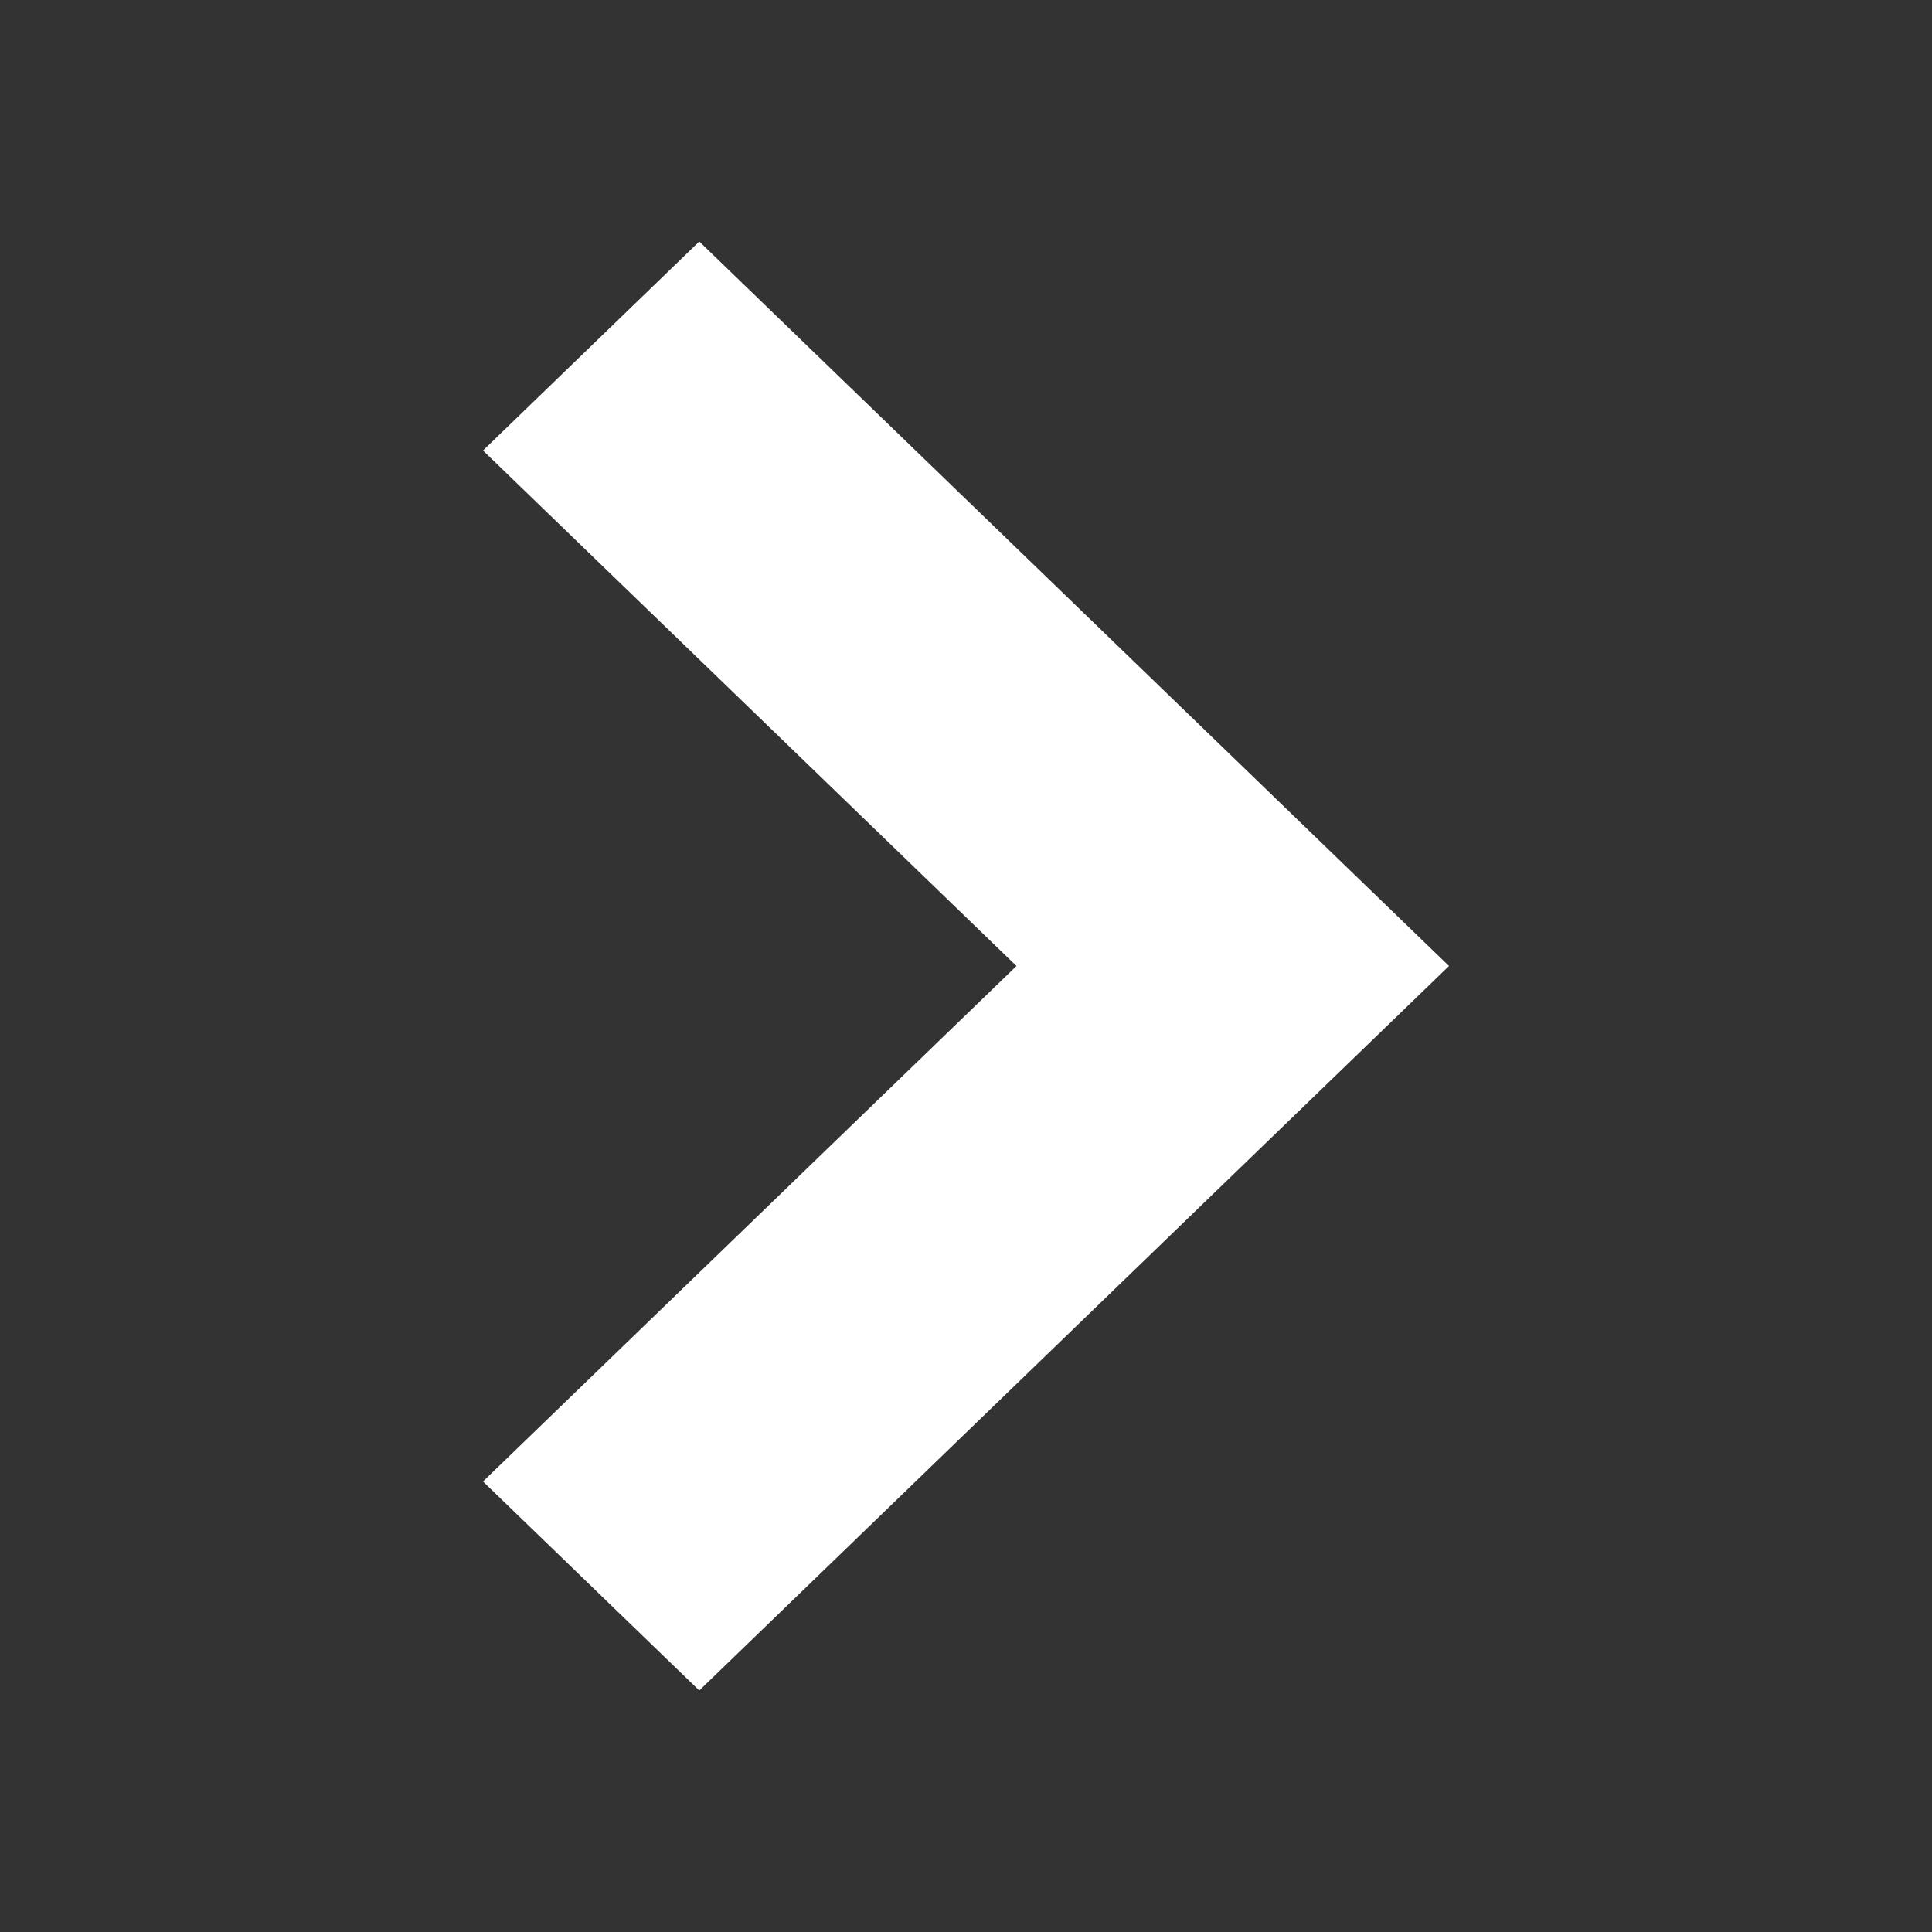
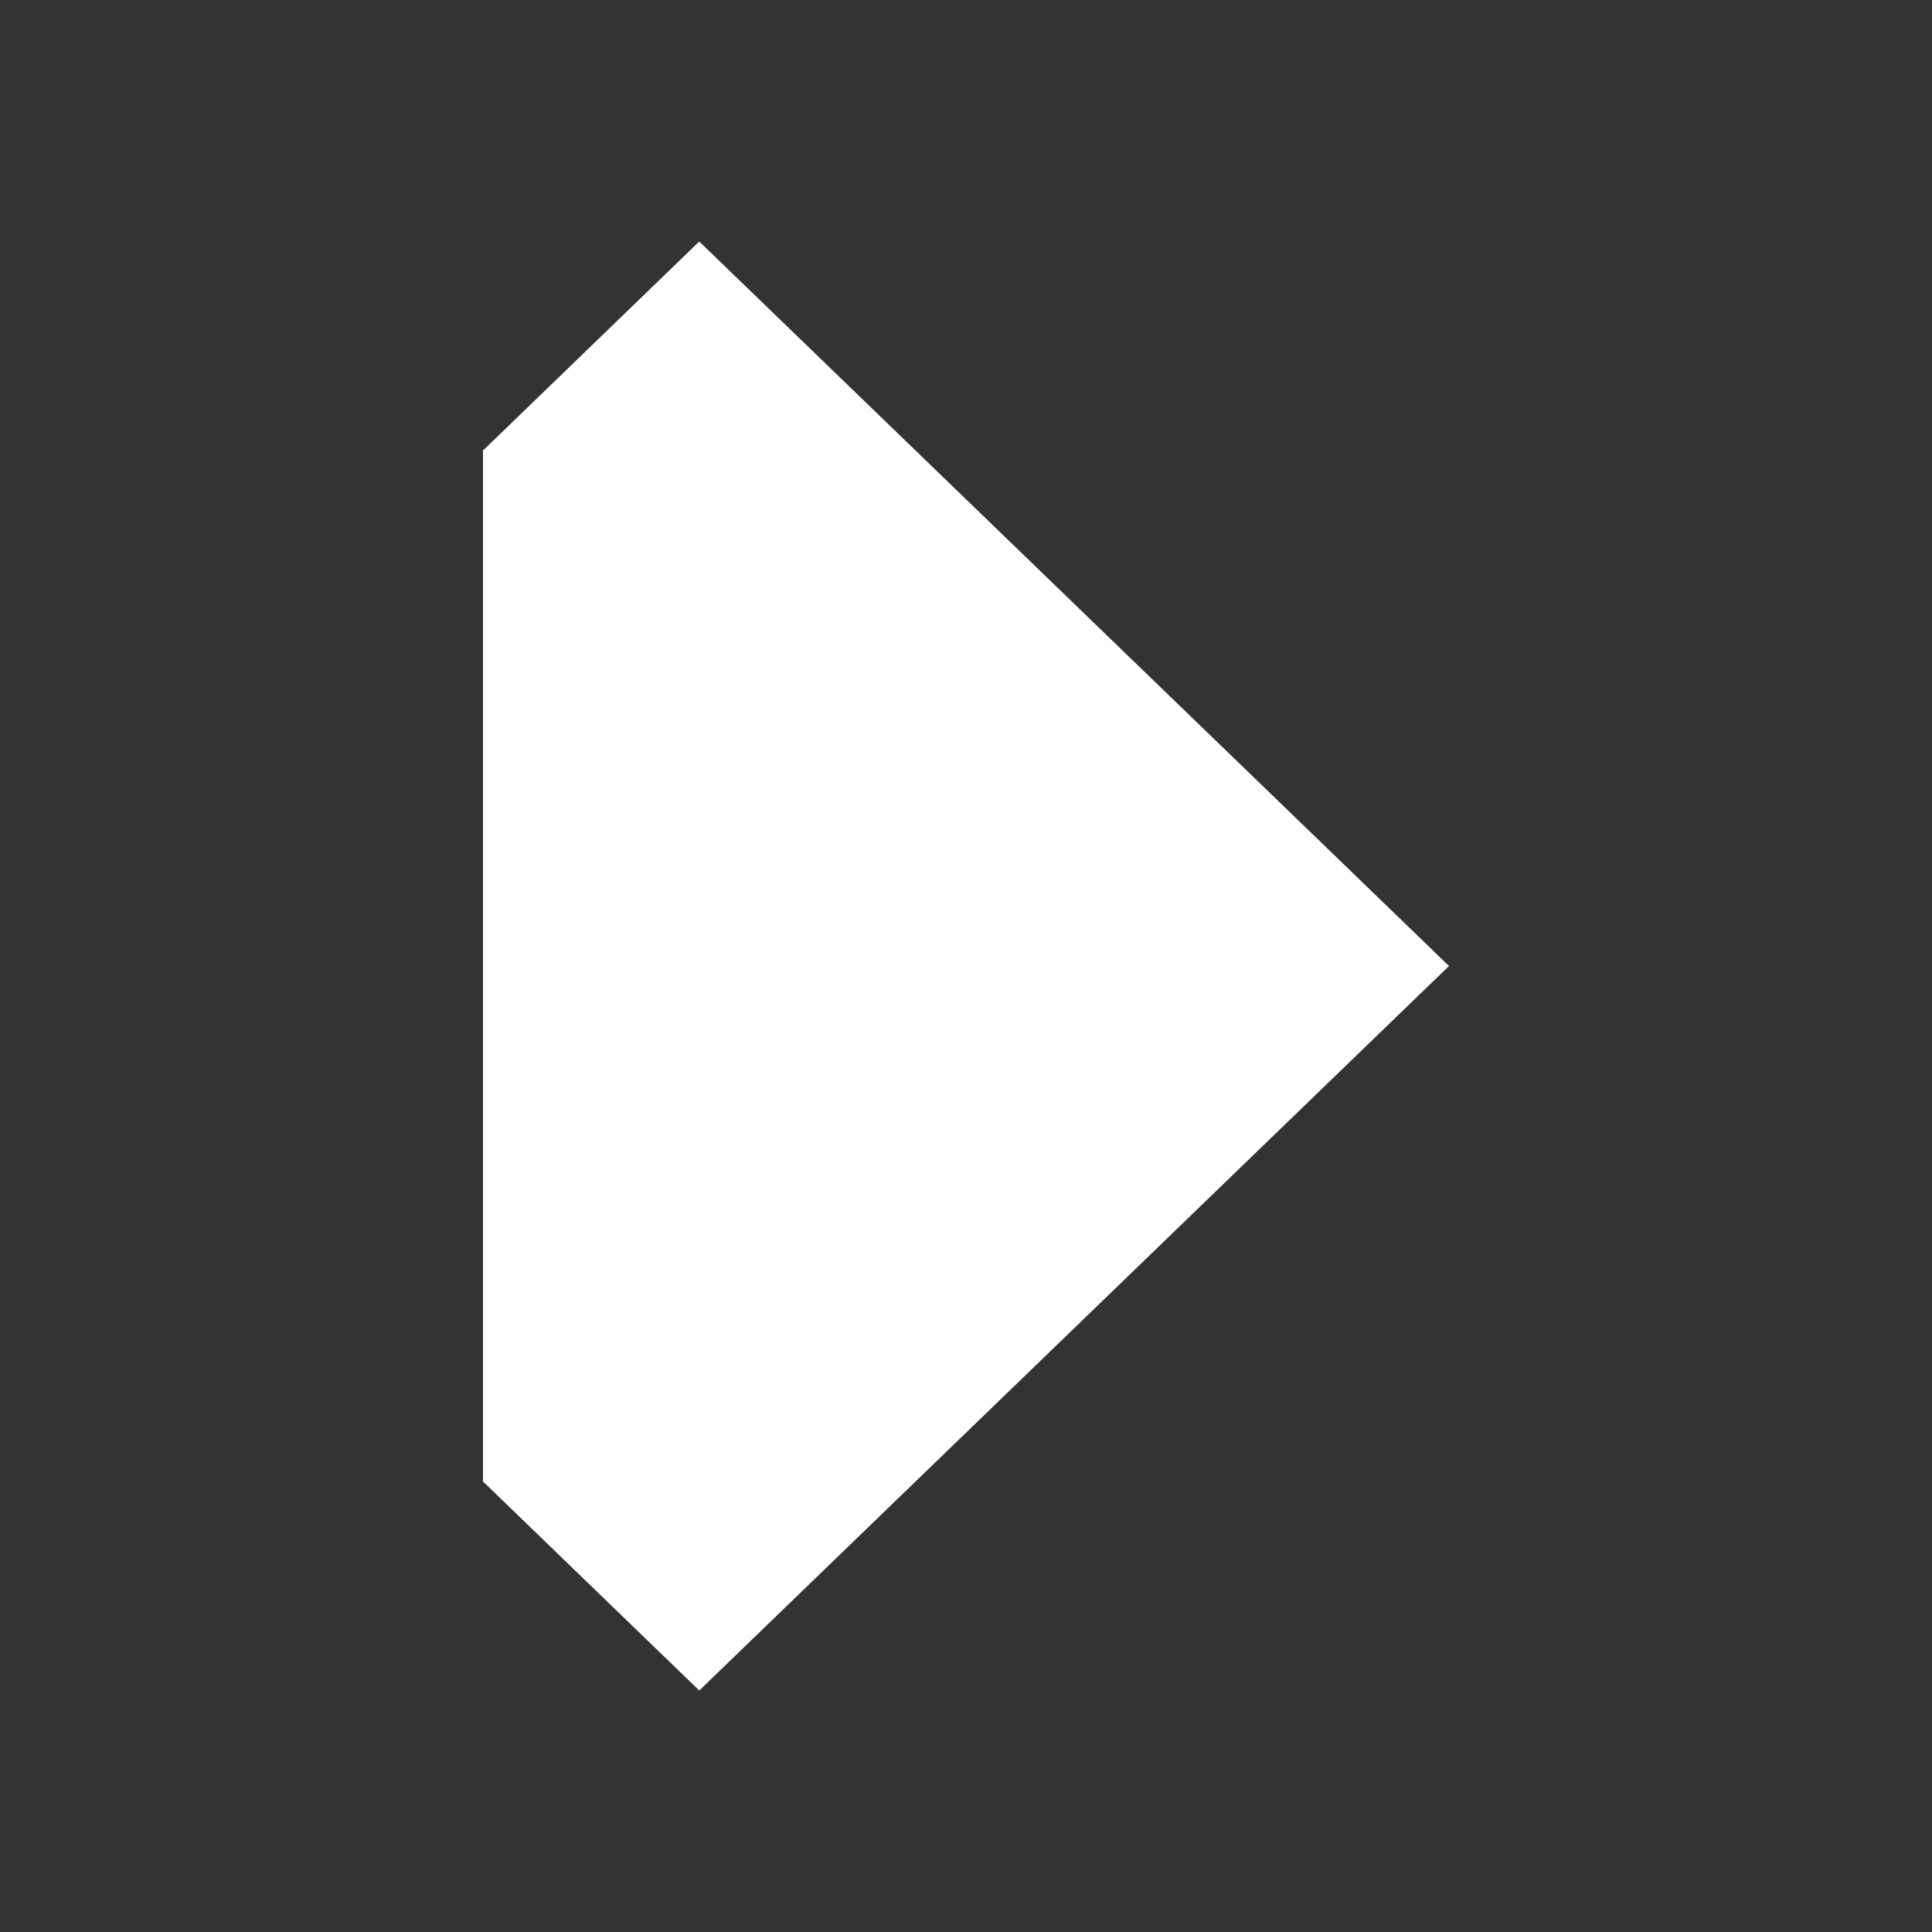
<svg xmlns="http://www.w3.org/2000/svg" width="16" height="16" viewBox="0 0 16 16" fill="none">
  <rect x="0" y="0" width="16" height="16" fill="#333333" stroke="none" />
-   <path d="M12 8L5.791 14L4 12.269L8.418 8L4 3.731L5.791 2L12 8Z" fill="white" />
+   <path d="M12 8L5.791 14L4 12.269L4 3.731L5.791 2L12 8Z" fill="white" />
</svg>